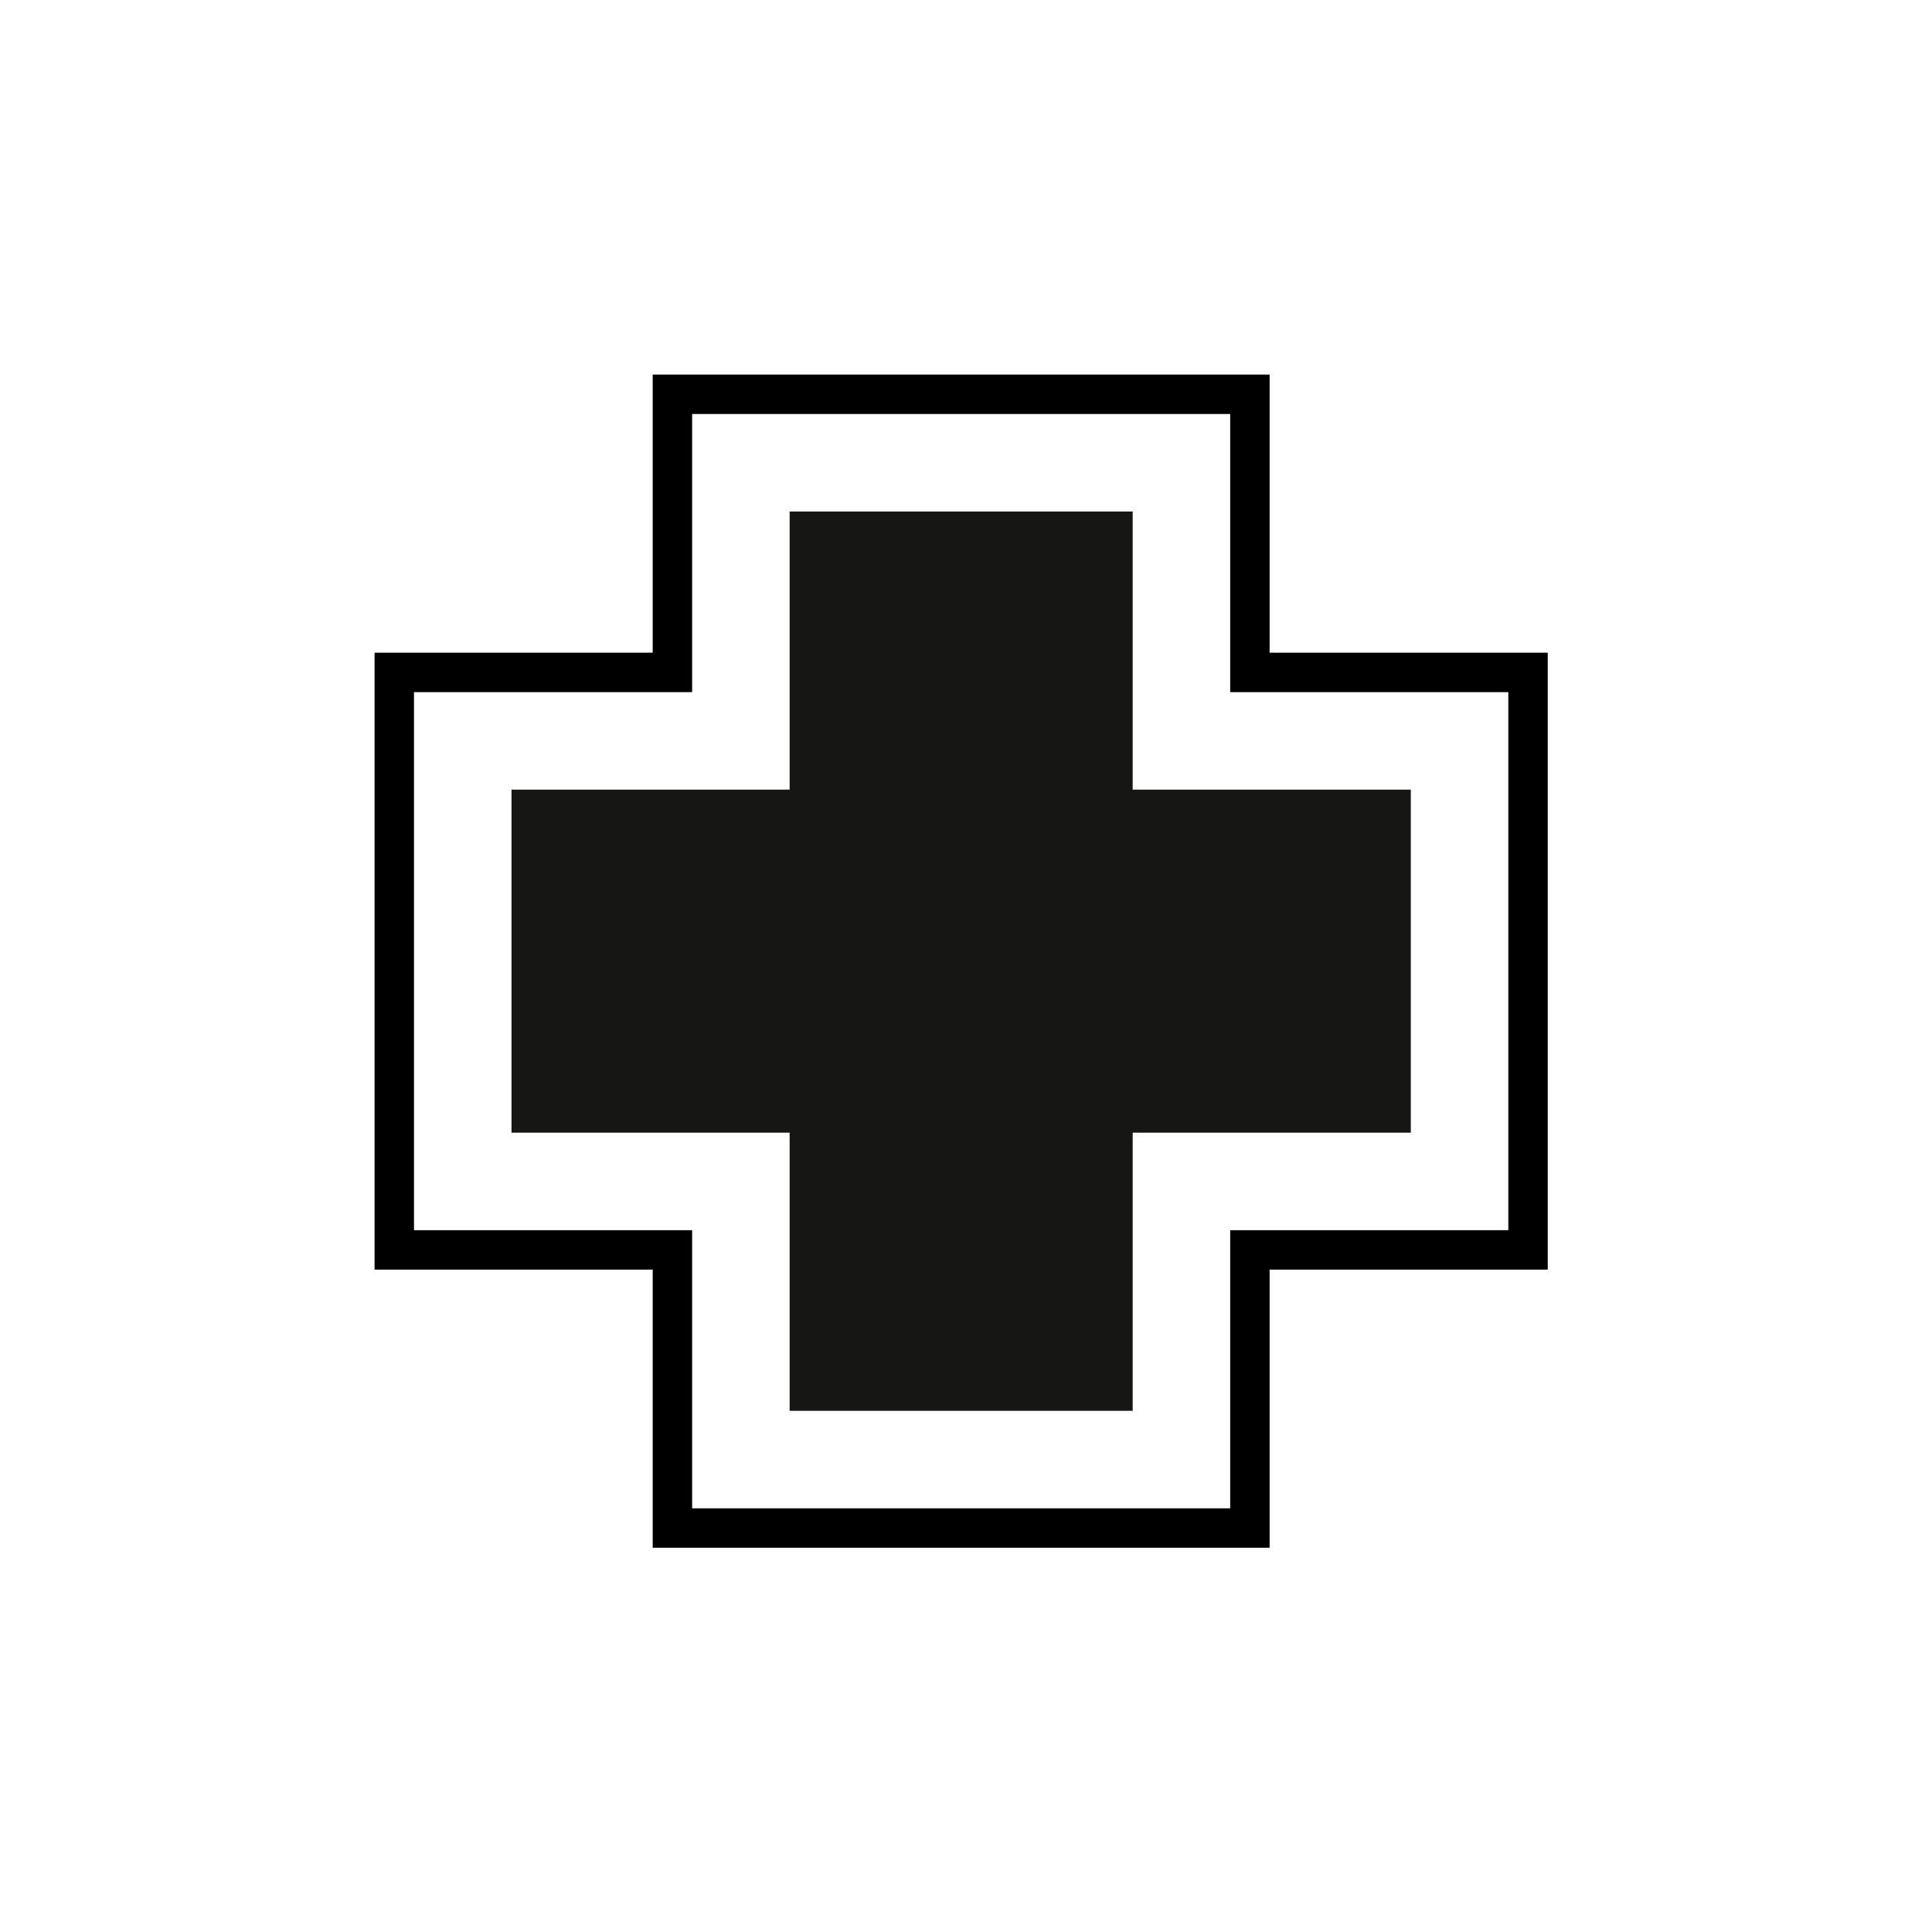
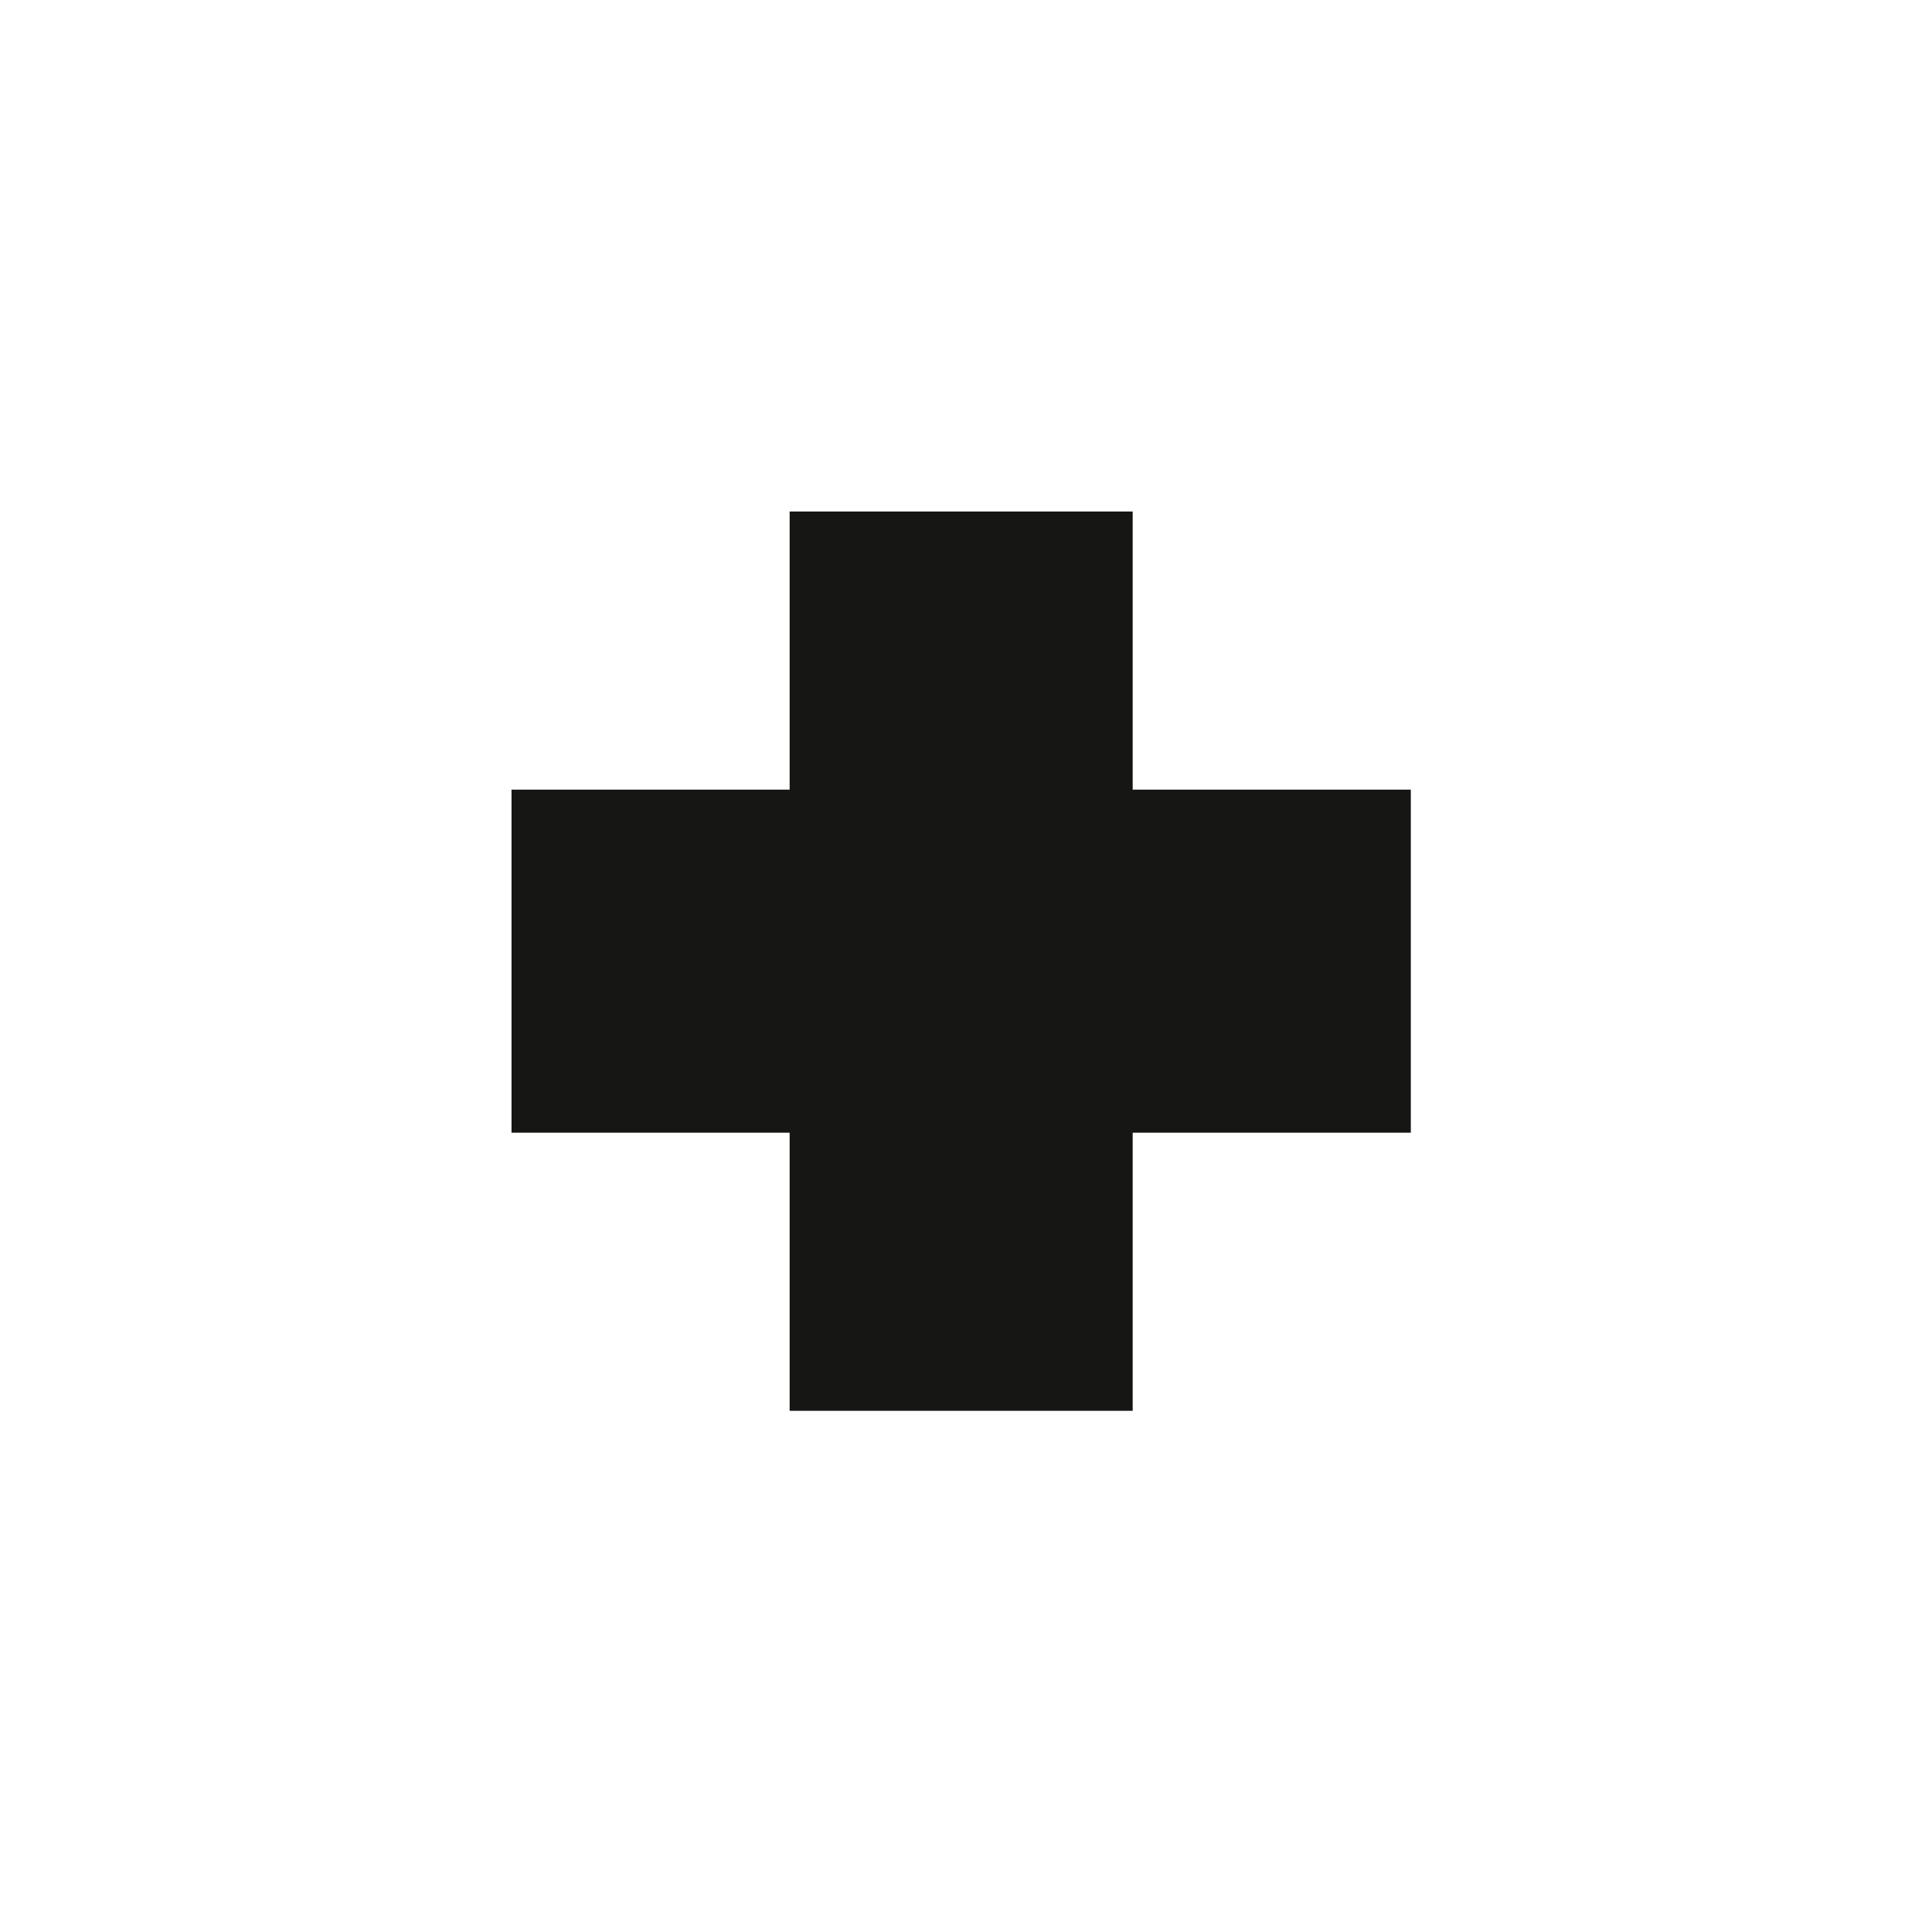
<svg xmlns="http://www.w3.org/2000/svg" id="SVGDoc" width="98" height="98" version="1.1" viewBox="0 0 98 98">
  <defs />
  <desc>Generated with Avocode.</desc>
  <g>
    <g>
      <title>Group 24</title>
      <g>
        <title>Path 35</title>
-         <path d="M71.563,40.054v0h-14.108v0v-14.108v0h-17.401v0v14.108v0h-14.108v0v17.401v0h14.108v0v14.108v0h17.401v0v-14.108v0h14.108v0z" fill="#161615" fill-opacity="1" />
+         <path d="M71.563,40.054v0h-14.108v0v-14.108v0h-17.401v0v14.108h-14.108v0v17.401v0h14.108v0v14.108v0h17.401v0v-14.108v0h14.108v0z" fill="#161615" fill-opacity="1" />
      </g>
      <g>
        <title>Path 36</title>
-         <path d="M77.509,34.108v0h-14.108v0v-14.108v0h-29.293v0v14.108v0h-14.108v0v29.293v0h14.108v0v14.108v0h29.293v0v-14.108v0h14.108v0z" fill-opacity="0" fill="#ffffff" stroke-dashoffset="0" stroke-linejoin="miter" stroke-linecap="butt" stroke-opacity="1" stroke="#000000" stroke-miterlimit="20" stroke-width="2" />
      </g>
    </g>
  </g>
</svg>